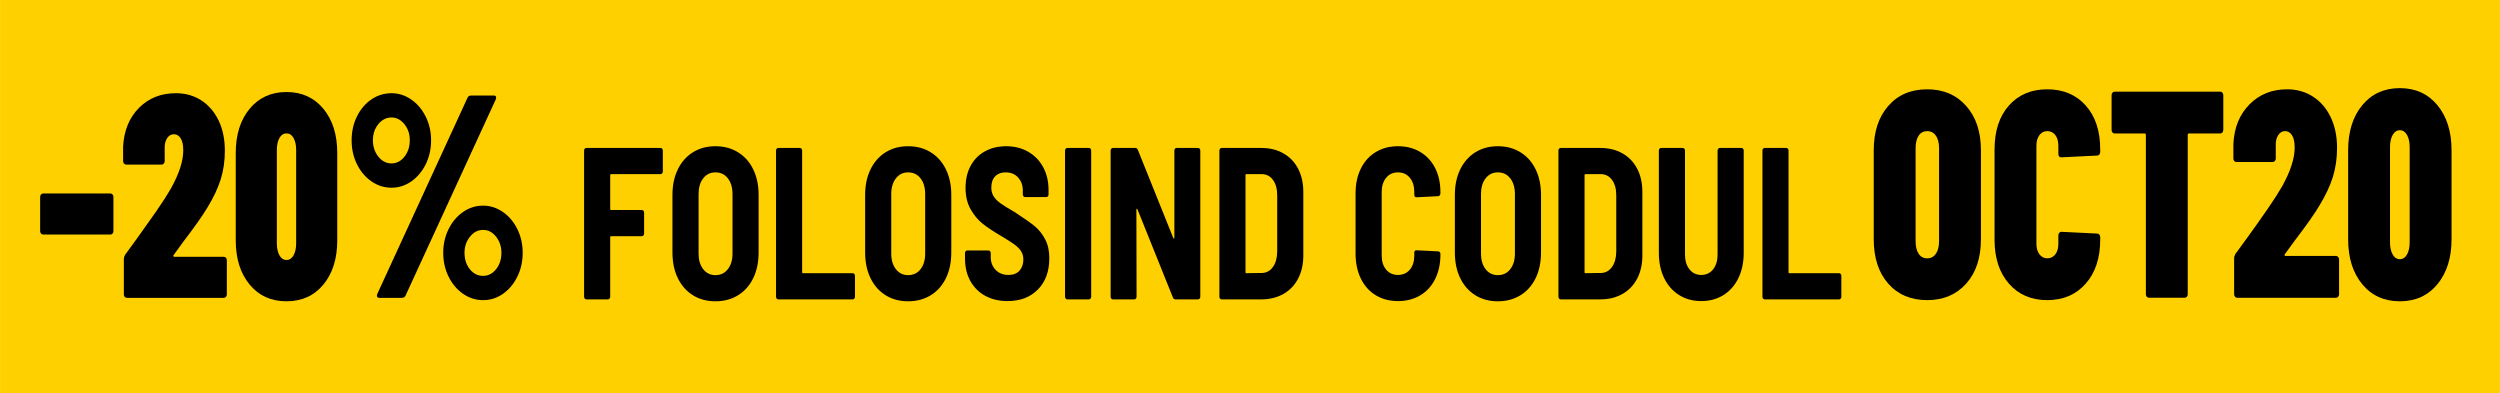
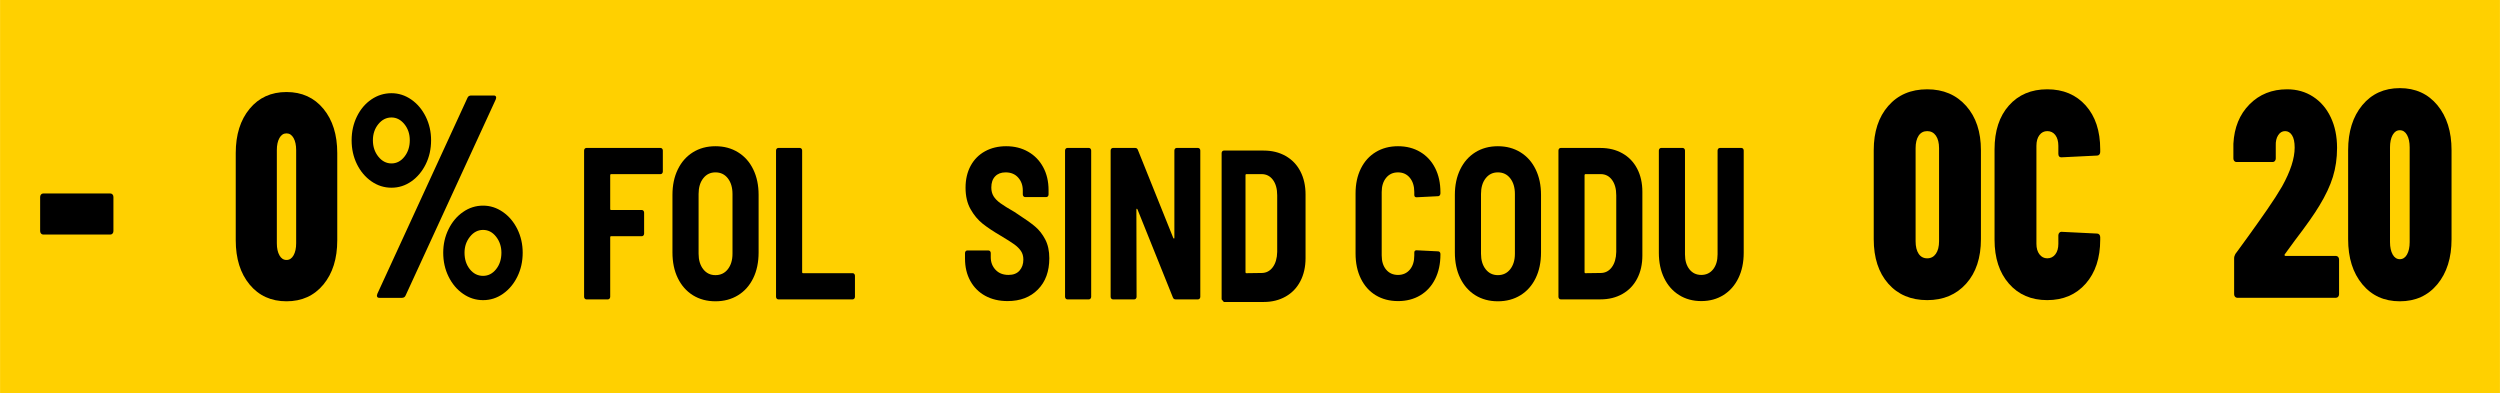
<svg xmlns="http://www.w3.org/2000/svg" xml:space="preserve" width="3019px" height="475px" version="1.1" style="shape-rendering:geometricPrecision; text-rendering:geometricPrecision; image-rendering:optimizeQuality; fill-rule:evenodd; clip-rule:evenodd" viewBox="0 0 1064.61 167.51">
  <defs>
    <style type="text/css">
   
    .fil0 {fill:#FFD000}
    .fil1 {fill:black;fill-rule:nonzero}
   
  </style>
  </defs>
  <g id="Layer_x0020_1">
    <rect class="fil0" width="1064.61" height="167.51" />
  </g>
  <g id="Layer_x0020_1_48">
    <g id="_2772460120704">
      <path class="fil1" d="M820.7 127.81c-6.94,0 -12.47,-2.34 -16.59,-7.02 -4.12,-4.68 -6.18,-10.99 -6.18,-18.93l0 -37.87c0,-7.86 2.06,-14.15 6.18,-18.87 4.12,-4.73 9.65,-7.09 16.59,-7.09 6.88,0 12.41,2.36 16.6,7.09 4.19,4.72 6.28,11.01 6.28,18.87l0 37.87c0,7.94 -2.09,14.25 -6.28,18.93 -4.19,4.68 -9.72,7.02 -16.6,7.02zm0 -17.8c1.58,0 2.81,-0.65 3.71,-1.95 0.89,-1.29 1.34,-3.07 1.34,-5.33l0 -39.62c0,-2.26 -0.45,-4.03 -1.34,-5.33 -0.9,-1.29 -2.13,-1.94 -3.71,-1.94 -1.57,0 -2.79,0.65 -3.65,1.94 -0.86,1.3 -1.29,3.07 -1.29,5.33l0 39.62c0,2.26 0.43,4.04 1.29,5.33 0.86,1.3 2.08,1.95 3.65,1.95z" />
      <path id="_1" class="fil1" d="M871.83 127.81c-6.8,0 -12.25,-2.34 -16.33,-7.02 -4.08,-4.68 -6.12,-10.91 -6.12,-18.68l0 -38.5c0,-7.85 2.04,-14.08 6.12,-18.68 4.08,-4.6 9.53,-6.9 16.33,-6.9 6.8,0 12.26,2.3 16.38,6.9 4.11,4.6 6.17,10.83 6.17,18.68l0 1.13c0,0.42 -0.12,0.77 -0.37,1.07 -0.25,0.29 -0.56,0.44 -0.92,0.44l-15.25 0.75c-0.86,0 -1.29,-0.5 -1.29,-1.51l0 -3.38c0,-1.92 -0.43,-3.45 -1.28,-4.58 -0.86,-1.13 -2.01,-1.69 -3.44,-1.69 -1.36,0 -2.47,0.56 -3.33,1.69 -0.86,1.13 -1.29,2.66 -1.29,4.58l0 41.75c0,1.84 0.43,3.33 1.29,4.45 0.86,1.13 1.97,1.7 3.33,1.7 1.43,0 2.58,-0.57 3.44,-1.7 0.85,-1.12 1.28,-2.61 1.28,-4.45l0 -3.63c0,-0.42 0.13,-0.78 0.38,-1.07 0.25,-0.29 0.55,-0.44 0.91,-0.44l15.25 0.75c0.36,0 0.67,0.15 0.92,0.44 0.25,0.3 0.37,0.65 0.37,1.07l0 1.13c0,7.77 -2.06,14 -6.17,18.68 -4.12,4.68 -9.58,7.02 -16.38,7.02z" />
-       <path id="_2" class="fil1" d="M945.51 39.04c0.36,0 0.66,0.14 0.91,0.44 0.25,0.29 0.38,0.64 0.38,1.06l0 14.8c0,0.42 -0.13,0.77 -0.38,1.06 -0.25,0.3 -0.55,0.44 -0.91,0.44l-13.32 0c-0.36,0 -0.54,0.21 -0.54,0.63l0 67.83c0,0.42 -0.12,0.78 -0.37,1.07 -0.25,0.29 -0.56,0.44 -0.92,0.44l-15.25 0c-0.36,0 -0.66,-0.15 -0.91,-0.44 -0.25,-0.29 -0.38,-0.65 -0.38,-1.07l0 -67.83c0,-0.42 -0.18,-0.63 -0.53,-0.63l-12.78 0c-0.36,0 -0.67,-0.14 -0.92,-0.44 -0.25,-0.29 -0.37,-0.64 -0.37,-1.06l0 -14.8c0,-0.42 0.12,-0.77 0.37,-1.06 0.25,-0.3 0.56,-0.44 0.92,-0.44l45 0z" />
      <path id="_3" class="fil1" d="M973 108.25c-0.14,0.17 -0.18,0.34 -0.1,0.5 0.07,0.17 0.21,0.25 0.43,0.25l21.48 0c0.35,0 0.66,0.15 0.91,0.44 0.25,0.3 0.38,0.65 0.38,1.07l0 14.79c0,0.42 -0.13,0.78 -0.38,1.07 -0.25,0.29 -0.56,0.44 -0.91,0.44l-42.11 0c-0.35,0 -0.66,-0.15 -0.91,-0.44 -0.25,-0.29 -0.38,-0.65 -0.38,-1.07l0 -15.29c0,-0.59 0.18,-1.21 0.54,-1.88 -0.21,0.33 1.65,-2.22 5.59,-7.65 2.72,-3.76 5.37,-7.51 7.94,-11.22 2.58,-3.72 4.69,-7.01 6.34,-9.85 3.58,-6.43 5.37,-11.95 5.37,-16.55 0,-2.34 -0.37,-4.1 -1.13,-5.27 -0.75,-1.17 -1.73,-1.75 -2.95,-1.75 -1.22,0 -2.2,0.58 -2.95,1.75 -0.76,1.17 -1.1,2.68 -1.02,4.52l0 5.39c0,0.42 -0.13,0.77 -0.38,1.07 -0.25,0.29 -0.55,0.43 -0.91,0.43l-15.47 0c-0.36,0 -0.66,-0.14 -0.91,-0.43 -0.25,-0.3 -0.38,-0.65 -0.38,-1.07l0 -6.27c0.36,-6.94 2.65,-12.54 6.88,-16.8 4.22,-4.26 9.56,-6.4 16,-6.4 4.15,0 7.84,1.05 11.06,3.14 3.22,2.09 5.73,5.01 7.52,8.78 1.79,3.76 2.69,8.1 2.69,13.04 0,4.43 -0.6,8.54 -1.78,12.35 -1.18,3.8 -3.09,7.88 -5.74,12.22 -2.15,3.6 -5.62,8.53 -10.42,14.8l-4.3 5.89z" />
      <path id="_4" class="fil1" d="M1021.98 128.31c-6.66,0 -11.99,-2.42 -16,-7.27 -4.01,-4.85 -6.02,-11.24 -6.02,-19.18l0 -37.87c0,-7.94 2.01,-14.34 6.02,-19.19 4.01,-4.84 9.34,-7.27 16,-7.27 6.66,0 11.99,2.43 16,7.27 4.01,4.85 6.02,11.25 6.02,19.19l0 37.87c0,7.94 -2.01,14.33 -6.02,19.18 -4.01,4.85 -9.34,7.27 -16,7.27zm0 -17.93c1.29,0 2.31,-0.67 3.06,-2 0.75,-1.34 1.13,-3.1 1.13,-5.27l0 -40.37c0,-2.18 -0.38,-3.93 -1.13,-5.27 -0.75,-1.34 -1.77,-2.01 -3.06,-2.01 -1.29,0 -2.31,0.67 -3.06,2.01 -0.75,1.34 -1.13,3.09 -1.13,5.27l0 40.37c0,2.17 0.38,3.93 1.13,5.27 0.75,1.33 1.77,2 3.06,2z" />
      <path class="fil1" d="M282.25 73.05c0,0.3 -0.09,0.56 -0.28,0.78 -0.18,0.21 -0.4,0.32 -0.67,0.32l-21.06 0c-0.27,0 -0.4,0.16 -0.4,0.46l0 14.37c0,0.31 0.13,0.46 0.4,0.46l13.09 0c0.27,0 0.49,0.11 0.67,0.32 0.19,0.22 0.28,0.48 0.28,0.79l0 8.93c0,0.31 -0.09,0.57 -0.28,0.79 -0.18,0.21 -0.4,0.32 -0.67,0.32l-13.09 0c-0.27,0 -0.4,0.15 -0.4,0.46l0 25.33c0,0.31 -0.09,0.57 -0.28,0.78 -0.18,0.22 -0.4,0.33 -0.67,0.33l-9.23 0c-0.26,0 -0.48,-0.11 -0.67,-0.33 -0.18,-0.21 -0.27,-0.47 -0.27,-0.78l0 -62.27c0,-0.31 0.09,-0.57 0.27,-0.78 0.19,-0.22 0.41,-0.32 0.67,-0.32l31.64 0c0.27,0 0.49,0.1 0.67,0.32 0.19,0.21 0.28,0.47 0.28,0.78l0 8.94z" />
      <path id="_1_49" class="fil1" d="M304.66 128.31c-3.63,0 -6.83,-0.86 -9.59,-2.57 -2.76,-1.72 -4.9,-4.15 -6.43,-7.28 -1.53,-3.13 -2.29,-6.79 -2.29,-10.96l0 -24.51c0,-4.11 0.76,-7.73 2.29,-10.86 1.53,-3.14 3.67,-5.56 6.43,-7.28 2.76,-1.72 5.96,-2.58 9.59,-2.58 3.63,0 6.84,0.86 9.62,2.58 2.79,1.72 4.95,4.14 6.47,7.28 1.53,3.13 2.29,6.75 2.29,10.86l0 24.51c0,4.17 -0.76,7.83 -2.29,10.96 -1.52,3.13 -3.68,5.56 -6.47,7.28 -2.78,1.71 -5.99,2.57 -9.62,2.57zm0 -11.14c2.21,0 3.97,-0.85 5.28,-2.53 1.32,-1.69 1.98,-3.89 1.98,-6.59l0 -25.42c0,-2.77 -0.66,-4.99 -1.98,-6.68 -1.31,-1.69 -3.07,-2.54 -5.28,-2.54 -2.16,0 -3.9,0.85 -5.21,2.54 -1.32,1.69 -1.97,3.91 -1.97,6.68l0 25.42c0,2.7 0.65,4.9 1.97,6.59 1.31,1.68 3.05,2.53 5.21,2.53z" />
      <path id="_2_50" class="fil1" d="M331.4 127.49c-0.26,0 -0.48,-0.11 -0.67,-0.33 -0.18,-0.21 -0.27,-0.47 -0.27,-0.78l0 -62.27c0,-0.31 0.09,-0.57 0.27,-0.78 0.19,-0.22 0.41,-0.32 0.67,-0.32l9.24 0c0.26,0 0.48,0.1 0.67,0.32 0.18,0.21 0.27,0.47 0.27,0.78l0 51.77c0,0.31 0.13,0.46 0.4,0.46l21.14 0c0.27,0 0.49,0.11 0.67,0.32 0.19,0.22 0.28,0.48 0.28,0.79l0 8.93c0,0.31 -0.09,0.57 -0.28,0.78 -0.18,0.22 -0.4,0.33 -0.67,0.33l-31.72 0z" />
-       <path id="_3_51" class="fil1" d="M386.71 128.31c-3.63,0 -6.82,-0.86 -9.58,-2.57 -2.76,-1.72 -4.91,-4.15 -6.43,-7.28 -1.53,-3.13 -2.29,-6.79 -2.29,-10.96l0 -24.51c0,-4.11 0.76,-7.73 2.29,-10.86 1.52,-3.14 3.67,-5.56 6.43,-7.28 2.76,-1.72 5.95,-2.58 9.58,-2.58 3.63,0 6.84,0.86 9.63,2.58 2.79,1.72 4.94,4.14 6.47,7.28 1.53,3.13 2.29,6.75 2.29,10.86l0 24.51c0,4.17 -0.76,7.83 -2.29,10.96 -1.53,3.13 -3.68,5.56 -6.47,7.28 -2.79,1.71 -6,2.57 -9.63,2.57zm0 -11.14c2.21,0 3.98,-0.85 5.29,-2.53 1.32,-1.69 1.97,-3.89 1.97,-6.59l0 -25.42c0,-2.77 -0.65,-4.99 -1.97,-6.68 -1.31,-1.69 -3.08,-2.54 -5.29,-2.54 -2.15,0 -3.89,0.85 -5.2,2.54 -1.32,1.69 -1.98,3.91 -1.98,6.68l0 25.42c0,2.7 0.66,4.9 1.98,6.59 1.31,1.68 3.05,2.53 5.2,2.53z" />
      <path id="_4_52" class="fil1" d="M429.08 128.22c-3.62,0 -6.81,-0.75 -9.54,-2.25 -2.74,-1.51 -4.85,-3.63 -6.35,-6.36 -1.5,-2.73 -2.25,-5.88 -2.25,-9.44l0 -2.4c0,-0.3 0.09,-0.56 0.27,-0.78 0.19,-0.21 0.41,-0.32 0.67,-0.32l9.08 0c0.26,0 0.48,0.11 0.67,0.32 0.18,0.22 0.27,0.48 0.27,0.78l0 1.75c0,2.15 0.69,3.95 2.06,5.39 1.36,1.45 3.2,2.17 5.52,2.17 2.05,0 3.62,-0.62 4.69,-1.85 1.08,-1.22 1.62,-2.79 1.62,-4.69 0,-1.42 -0.34,-2.63 -1.02,-3.64 -0.69,-1.02 -1.65,-1.97 -2.88,-2.86 -1.24,-0.89 -3.15,-2.1 -5.73,-3.64 -3.15,-1.84 -5.73,-3.56 -7.73,-5.15 -2,-1.6 -3.71,-3.66 -5.13,-6.18 -1.42,-2.51 -2.13,-5.55 -2.13,-9.12 0,-3.56 0.73,-6.67 2.17,-9.34 1.45,-2.68 3.49,-4.73 6.12,-6.18 2.63,-1.44 5.63,-2.16 8.99,-2.16 3.53,0 6.66,0.78 9.39,2.35 2.74,1.56 4.87,3.76 6.39,6.58 1.53,2.83 2.29,6.08 2.29,9.77l0 1.84c0,0.31 -0.09,0.57 -0.27,0.78 -0.19,0.22 -0.41,0.33 -0.68,0.33l-9.07 0c-0.26,0 -0.49,-0.11 -0.67,-0.33 -0.18,-0.21 -0.28,-0.47 -0.28,-0.78l0 -1.66c0,-2.21 -0.65,-4.05 -1.97,-5.52 -1.31,-1.48 -3.1,-2.22 -5.36,-2.22 -1.9,0 -3.38,0.57 -4.46,1.71 -1.08,1.13 -1.62,2.72 -1.62,4.74 0,1.42 0.32,2.64 0.95,3.69 0.63,1.04 1.6,2.04 2.92,2.99 1.31,0.95 3.31,2.2 5.99,3.73l1.66 1.11c3.05,1.96 5.43,3.67 7.14,5.11 1.71,1.44 3.14,3.27 4.3,5.48 1.16,2.21 1.74,4.88 1.74,8.01 0,5.59 -1.62,10.03 -4.86,13.31 -3.23,3.29 -7.53,4.93 -12.9,4.93z" />
      <path id="_5" class="fil1" d="M454.49 127.49c-0.26,0 -0.49,-0.11 -0.67,-0.33 -0.18,-0.21 -0.28,-0.47 -0.28,-0.78l0 -62.27c0,-0.31 0.1,-0.57 0.28,-0.78 0.18,-0.22 0.41,-0.32 0.67,-0.32l9.23 0c0.27,0 0.49,0.1 0.67,0.32 0.19,0.21 0.28,0.47 0.28,0.78l0 62.27c0,0.31 -0.09,0.57 -0.28,0.78 -0.18,0.22 -0.4,0.33 -0.67,0.33l-9.23 0z" />
      <path id="_6" class="fil1" d="M500.1 64.11c0,-0.31 0.09,-0.57 0.27,-0.78 0.19,-0.22 0.41,-0.32 0.67,-0.32l9.15 0c0.27,0 0.49,0.1 0.68,0.32 0.18,0.21 0.27,0.47 0.27,0.78l0 62.27c0,0.31 -0.09,0.57 -0.27,0.78 -0.19,0.22 -0.41,0.33 -0.68,0.33l-9.62 0c-0.53,0 -0.89,-0.28 -1.11,-0.83l-15.07 -37.49c-0.1,-0.19 -0.21,-0.28 -0.31,-0.28 -0.11,0 -0.16,0.12 -0.16,0.37l0.08 37.12c0,0.31 -0.09,0.57 -0.28,0.78 -0.18,0.22 -0.4,0.33 -0.67,0.33l-9.15 0c-0.26,0 -0.49,-0.11 -0.67,-0.33 -0.18,-0.21 -0.28,-0.47 -0.28,-0.78l0 -62.27c0,-0.31 0.1,-0.57 0.28,-0.78 0.18,-0.22 0.41,-0.32 0.67,-0.32l9.55 0c0.52,0 0.89,0.27 1.1,0.82l15.07 37.5c0.11,0.18 0.21,0.27 0.32,0.27 0.1,0 0.16,-0.12 0.16,-0.37l0 -37.12z" />
-       <path id="_7" class="fil1" d="M520.22 127.49c-0.27,0 -0.49,-0.11 -0.68,-0.33 -0.18,-0.21 -0.27,-0.47 -0.27,-0.78l0 -62.27c0,-0.31 0.09,-0.57 0.27,-0.78 0.19,-0.22 0.41,-0.32 0.68,-0.32l16.96 0c3.52,0 6.64,0.76 9.35,2.3 2.71,1.53 4.8,3.71 6.27,6.54 1.47,2.82 2.21,6.11 2.21,9.85l0 27.09c0,3.74 -0.74,7.03 -2.21,9.85 -1.47,2.83 -3.56,5.01 -6.27,6.54 -2.71,1.54 -5.83,2.31 -9.35,2.31l-16.96 0zm10.17 -11.61c0,0.31 0.14,0.46 0.4,0.46l6.47 -0.09c1.94,0 3.52,-0.82 4.73,-2.44 1.21,-1.63 1.84,-3.8 1.9,-6.5l0 -24.13c0,-2.76 -0.61,-4.96 -1.82,-6.59 -1.21,-1.62 -2.81,-2.44 -4.81,-2.44l-6.47 0c-0.26,0 -0.4,0.16 -0.4,0.46l0 41.27z" />
+       <path id="_7" class="fil1" d="M520.22 127.49l0 -62.27c0,-0.31 0.09,-0.57 0.27,-0.78 0.19,-0.22 0.41,-0.32 0.68,-0.32l16.96 0c3.52,0 6.64,0.76 9.35,2.3 2.71,1.53 4.8,3.71 6.27,6.54 1.47,2.82 2.21,6.11 2.21,9.85l0 27.09c0,3.74 -0.74,7.03 -2.21,9.85 -1.47,2.83 -3.56,5.01 -6.27,6.54 -2.71,1.54 -5.83,2.31 -9.35,2.31l-16.96 0zm10.17 -11.61c0,0.31 0.14,0.46 0.4,0.46l6.47 -0.09c1.94,0 3.52,-0.82 4.73,-2.44 1.21,-1.63 1.84,-3.8 1.9,-6.5l0 -24.13c0,-2.76 -0.61,-4.96 -1.82,-6.59 -1.21,-1.62 -2.81,-2.44 -4.81,-2.44l-6.47 0c-0.26,0 -0.4,0.16 -0.4,0.46l0 41.27z" />
      <path id="_8" class="fil1" d="M595.33 128.22c-3.58,0 -6.73,-0.83 -9.47,-2.48 -2.73,-1.66 -4.85,-4.03 -6.35,-7.1 -1.5,-3.07 -2.25,-6.63 -2.25,-10.68l0 -25.61c0,-3.99 0.75,-7.51 2.25,-10.55 1.5,-3.04 3.62,-5.39 6.35,-7.04 2.74,-1.66 5.89,-2.49 9.47,-2.49 3.58,0 6.73,0.81 9.47,2.44 2.73,1.63 4.85,3.91 6.35,6.86 1.5,2.95 2.25,6.39 2.25,10.32l0 0.46c0,0.31 -0.09,0.58 -0.28,0.83 -0.18,0.24 -0.41,0.37 -0.67,0.37l-9.23 0.46c-0.63,0 -0.95,-0.34 -0.95,-1.02l0 -1.19c0,-2.52 -0.63,-4.55 -1.89,-6.08 -1.26,-1.54 -2.95,-2.31 -5.05,-2.31 -2.1,0 -3.79,0.77 -5.05,2.31 -1.26,1.53 -1.89,3.56 -1.89,6.08l0 26.99c0,2.51 0.63,4.53 1.89,6.03 1.26,1.5 2.95,2.26 5.05,2.26 2.1,0 3.79,-0.76 5.05,-2.26 1.26,-1.5 1.89,-3.52 1.89,-6.03l0 -1.2c0,-0.68 0.32,-1.01 0.95,-1.01l9.23 0.46c0.26,0 0.49,0.1 0.67,0.32 0.19,0.21 0.28,0.47 0.28,0.78l0 0.28c0,3.93 -0.75,7.4 -2.25,10.41 -1.5,3.01 -3.62,5.32 -6.35,6.95 -2.74,1.63 -5.89,2.44 -9.47,2.44z" />
      <path id="_9" class="fil1" d="M724.49 128.22c-3.58,0 -6.73,-0.86 -9.47,-2.58 -2.73,-1.72 -4.85,-4.13 -6.35,-7.23 -1.5,-3.1 -2.25,-6.68 -2.25,-10.73l0 -43.57c0,-0.31 0.09,-0.57 0.28,-0.78 0.18,-0.22 0.41,-0.32 0.67,-0.32l9.23 0c0.26,0 0.49,0.1 0.67,0.32 0.19,0.21 0.28,0.47 0.28,0.78l0 44.22c0,2.64 0.63,4.76 1.89,6.35 1.26,1.6 2.95,2.4 5.05,2.4 2.1,0 3.79,-0.8 5.05,-2.4 1.26,-1.59 1.89,-3.71 1.89,-6.35l0 -44.22c0,-0.31 0.1,-0.57 0.28,-0.78 0.19,-0.22 0.41,-0.32 0.67,-0.32l9.23 0c0.27,0 0.49,0.1 0.67,0.32 0.19,0.21 0.28,0.47 0.28,0.78l0 43.57c0,4.05 -0.75,7.63 -2.25,10.73 -1.5,3.1 -3.62,5.51 -6.35,7.23 -2.74,1.72 -5.89,2.58 -9.47,2.58z" />
-       <path id="_10" class="fil1" d="M751.48 127.49c-0.27,0 -0.49,-0.11 -0.68,-0.33 -0.18,-0.21 -0.27,-0.47 -0.27,-0.78l0 -62.27c0,-0.31 0.09,-0.57 0.27,-0.78 0.19,-0.22 0.41,-0.32 0.68,-0.32l9.23 0c0.26,0 0.48,0.1 0.67,0.32 0.18,0.21 0.27,0.47 0.27,0.78l0 51.77c0,0.31 0.14,0.46 0.4,0.46l21.14 0c0.27,0 0.49,0.11 0.67,0.32 0.19,0.22 0.28,0.48 0.28,0.79l0 8.93c0,0.31 -0.09,0.57 -0.28,0.78 -0.18,0.22 -0.4,0.33 -0.67,0.33l-31.71 0z" />
      <path id="_11" class="fil1" d="M637.86 128.31c-3.63,0 -6.83,-0.86 -9.59,-2.57 -2.76,-1.72 -4.9,-4.15 -6.43,-7.28 -1.53,-3.13 -2.29,-6.79 -2.29,-10.96l0 -24.51c0,-4.11 0.76,-7.73 2.29,-10.86 1.53,-3.14 3.67,-5.56 6.43,-7.28 2.76,-1.72 5.96,-2.58 9.59,-2.58 3.63,0 6.84,0.86 9.62,2.58 2.79,1.72 4.95,4.14 6.47,7.28 1.53,3.13 2.29,6.75 2.29,10.86l0 24.51c0,4.17 -0.76,7.83 -2.29,10.96 -1.52,3.13 -3.68,5.56 -6.47,7.28 -2.78,1.71 -5.99,2.57 -9.62,2.57zm0 -11.14c2.21,0 3.97,-0.85 5.28,-2.53 1.32,-1.69 1.98,-3.89 1.98,-6.59l0 -25.42c0,-2.77 -0.66,-4.99 -1.98,-6.68 -1.31,-1.69 -3.07,-2.54 -5.28,-2.54 -2.16,0 -3.9,0.85 -5.21,2.54 -1.32,1.69 -1.97,3.91 -1.97,6.68l0 25.42c0,2.7 0.65,4.9 1.97,6.59 1.31,1.68 3.05,2.53 5.21,2.53z" />
      <path id="_12" class="fil1" d="M664.6 127.49c-0.26,0 -0.48,-0.11 -0.67,-0.33 -0.18,-0.21 -0.27,-0.47 -0.27,-0.78l0 -62.27c0,-0.31 0.09,-0.57 0.27,-0.78 0.19,-0.22 0.41,-0.32 0.67,-0.32l16.97 0c3.52,0 6.64,0.76 9.35,2.3 2.71,1.53 4.8,3.71 6.27,6.54 1.47,2.82 2.21,6.11 2.21,9.85l0 27.09c0,3.74 -0.74,7.03 -2.21,9.85 -1.47,2.83 -3.56,5.01 -6.27,6.54 -2.71,1.54 -5.83,2.31 -9.35,2.31l-16.97 0zm10.18 -11.61c0,0.31 0.13,0.46 0.4,0.46l6.47 -0.09c1.94,0 3.52,-0.82 4.73,-2.44 1.21,-1.63 1.84,-3.8 1.9,-6.5l0 -24.13c0,-2.76 -0.61,-4.96 -1.82,-6.59 -1.21,-1.62 -2.81,-2.44 -4.81,-2.44l-6.47 0c-0.27,0 -0.4,0.16 -0.4,0.46l0 41.27z" />
      <path class="fil1" d="M18.34 99.88c-0.35,0 -0.65,-0.14 -0.9,-0.43 -0.24,-0.29 -0.37,-0.64 -0.37,-1.05l0 -14.52c0,-0.41 0.13,-0.76 0.37,-1.05 0.25,-0.29 0.55,-0.43 0.9,-0.43l28.68 0c0.35,0 0.65,0.14 0.9,0.43 0.24,0.29 0.36,0.64 0.36,1.05l0 14.52c0,0.41 -0.12,0.76 -0.36,1.05 -0.25,0.29 -0.55,0.43 -0.9,0.43l-28.68 0z" />
      <path id="_1_53" class="fil1" d="M121.99 128.31c-6.54,0 -11.78,-2.38 -15.71,-7.13 -3.94,-4.76 -5.91,-11.04 -5.91,-18.84l0 -37.17c0,-7.8 1.97,-14.08 5.91,-18.84 3.93,-4.76 9.17,-7.14 15.71,-7.14 6.53,0 11.77,2.38 15.71,7.14 3.93,4.76 5.9,11.04 5.9,18.84l0 37.17c0,7.8 -1.97,14.08 -5.9,18.84 -3.94,4.75 -9.18,7.13 -15.71,7.13zm0 -17.6c1.26,0 2.26,-0.65 3,-1.97 0.74,-1.31 1.11,-3.03 1.11,-5.17l0 -39.63c0,-2.14 -0.37,-3.86 -1.11,-5.17 -0.74,-1.32 -1.74,-1.97 -3,-1.97 -1.27,0 -2.27,0.65 -3.01,1.97 -0.74,1.31 -1.11,3.03 -1.11,5.17l0 39.63c0,2.14 0.37,3.86 1.11,5.17 0.74,1.32 1.74,1.97 3.01,1.97z" />
      <path id="_2_54" class="fil1" d="M166.69 79.94c-3.09,0 -5.94,-0.9 -8.54,-2.71 -2.6,-1.81 -4.66,-4.25 -6.17,-7.32 -1.51,-3.08 -2.26,-6.47 -2.26,-10.16 0,-3.69 0.75,-7.08 2.26,-10.15 1.51,-3.08 3.57,-5.5 6.17,-7.27 2.6,-1.76 5.45,-2.64 8.54,-2.64 3.02,0 5.84,0.9 8.44,2.7 2.6,1.81 4.65,4.25 6.17,7.33 1.51,3.08 2.26,6.42 2.26,10.03 0,3.69 -0.75,7.08 -2.26,10.16 -1.52,3.07 -3.55,5.51 -6.12,7.32 -2.57,1.81 -5.4,2.71 -8.49,2.71zm-5.16 46.9c-0.5,0 -0.81,-0.17 -0.95,-0.49 -0.14,-0.33 -0.11,-0.74 0.1,-1.24l38.38 -83.45c0.28,-0.66 0.81,-0.99 1.58,-0.99l9.6 0c0.49,0 0.81,0.16 0.95,0.49 0.14,0.33 0.1,0.74 -0.11,1.23l-38.38 83.46c-0.28,0.66 -0.81,0.99 -1.58,0.99l-9.59 0zm5.16 -57.24c2.18,0 4.03,-0.97 5.54,-2.89 1.51,-1.93 2.26,-4.25 2.26,-6.96 0,-2.71 -0.77,-5.01 -2.31,-6.89 -1.55,-1.89 -3.38,-2.83 -5.49,-2.83 -2.18,0 -4.04,0.94 -5.59,2.83 -1.54,1.88 -2.32,4.18 -2.32,6.89 0,2.71 0.78,5.03 2.32,6.96 1.55,1.92 3.41,2.89 5.59,2.89zm39.01 58.22c-3.09,0 -5.94,-0.9 -8.54,-2.71 -2.6,-1.8 -4.65,-4.24 -6.16,-7.32 -1.52,-3.08 -2.27,-6.46 -2.27,-10.16 0,-3.61 0.75,-6.95 2.27,-10.03 1.51,-3.07 3.56,-5.52 6.16,-7.32 2.6,-1.81 5.45,-2.71 8.54,-2.71 3.03,0 5.84,0.9 8.44,2.71 2.6,1.8 4.66,4.25 6.17,7.32 1.51,3.08 2.26,6.42 2.26,10.03 0,3.7 -0.75,7.08 -2.26,10.16 -1.51,3.08 -3.55,5.52 -6.12,7.32 -2.56,1.81 -5.39,2.71 -8.49,2.71zm0 -10.34c2.18,0 4.03,-0.94 5.54,-2.83 1.51,-1.89 2.27,-4.23 2.27,-7.02 0,-2.62 -0.76,-4.9 -2.27,-6.83 -1.51,-1.93 -3.36,-2.89 -5.54,-2.89 -2.17,0 -4.04,0.96 -5.58,2.89 -1.55,1.93 -2.32,4.21 -2.32,6.83 0,2.79 0.75,5.13 2.26,7.02 1.51,1.89 3.39,2.83 5.64,2.83z" />
-       <path id="_3_55" class="fil1" d="M73.91 108.62c-0.14,0.16 -0.18,0.33 -0.11,0.49 0.07,0.17 0.21,0.25 0.42,0.25l21.09 0c0.35,0 0.65,0.14 0.9,0.43 0.24,0.29 0.37,0.63 0.37,1.05l0 14.52c0,0.41 -0.13,0.76 -0.37,1.05 -0.25,0.28 -0.55,0.43 -0.9,0.43l-41.33 0c-0.35,0 -0.65,-0.15 -0.9,-0.43 -0.24,-0.29 -0.37,-0.64 -0.37,-1.05l0 -15.02c0,-0.57 0.18,-1.19 0.53,-1.84 -0.21,0.32 1.62,-2.18 5.48,-7.51 2.67,-3.7 5.27,-7.37 7.81,-11.02 2.53,-3.65 4.6,-6.87 6.22,-9.66 3.51,-6.32 5.27,-11.74 5.27,-16.25 0,-2.3 -0.37,-4.02 -1.11,-5.17 -0.74,-1.15 -1.7,-1.72 -2.9,-1.72 -1.19,0 -2.16,0.57 -2.9,1.72 -0.74,1.15 -1.07,2.62 -1,4.43l0 5.29c0,0.41 -0.12,0.76 -0.37,1.05 -0.24,0.29 -0.54,0.43 -0.89,0.43l-15.19 0c-0.35,0 -0.65,-0.14 -0.89,-0.43 -0.25,-0.29 -0.37,-0.64 -0.37,-1.05l0 -6.15c0.35,-6.81 2.6,-12.31 6.74,-16.5 4.15,-4.18 9.39,-6.27 15.72,-6.27 4.07,0 7.69,1.02 10.86,3.07 3.16,2.06 5.62,4.93 7.38,8.62 1.75,3.69 2.63,7.96 2.63,12.8 0,4.35 -0.58,8.39 -1.74,12.13 -1.16,3.73 -3.04,7.73 -5.64,12 -2.11,3.53 -5.52,8.37 -10.23,14.52l-4.21 5.79z" />
    </g>
  </g>
</svg>